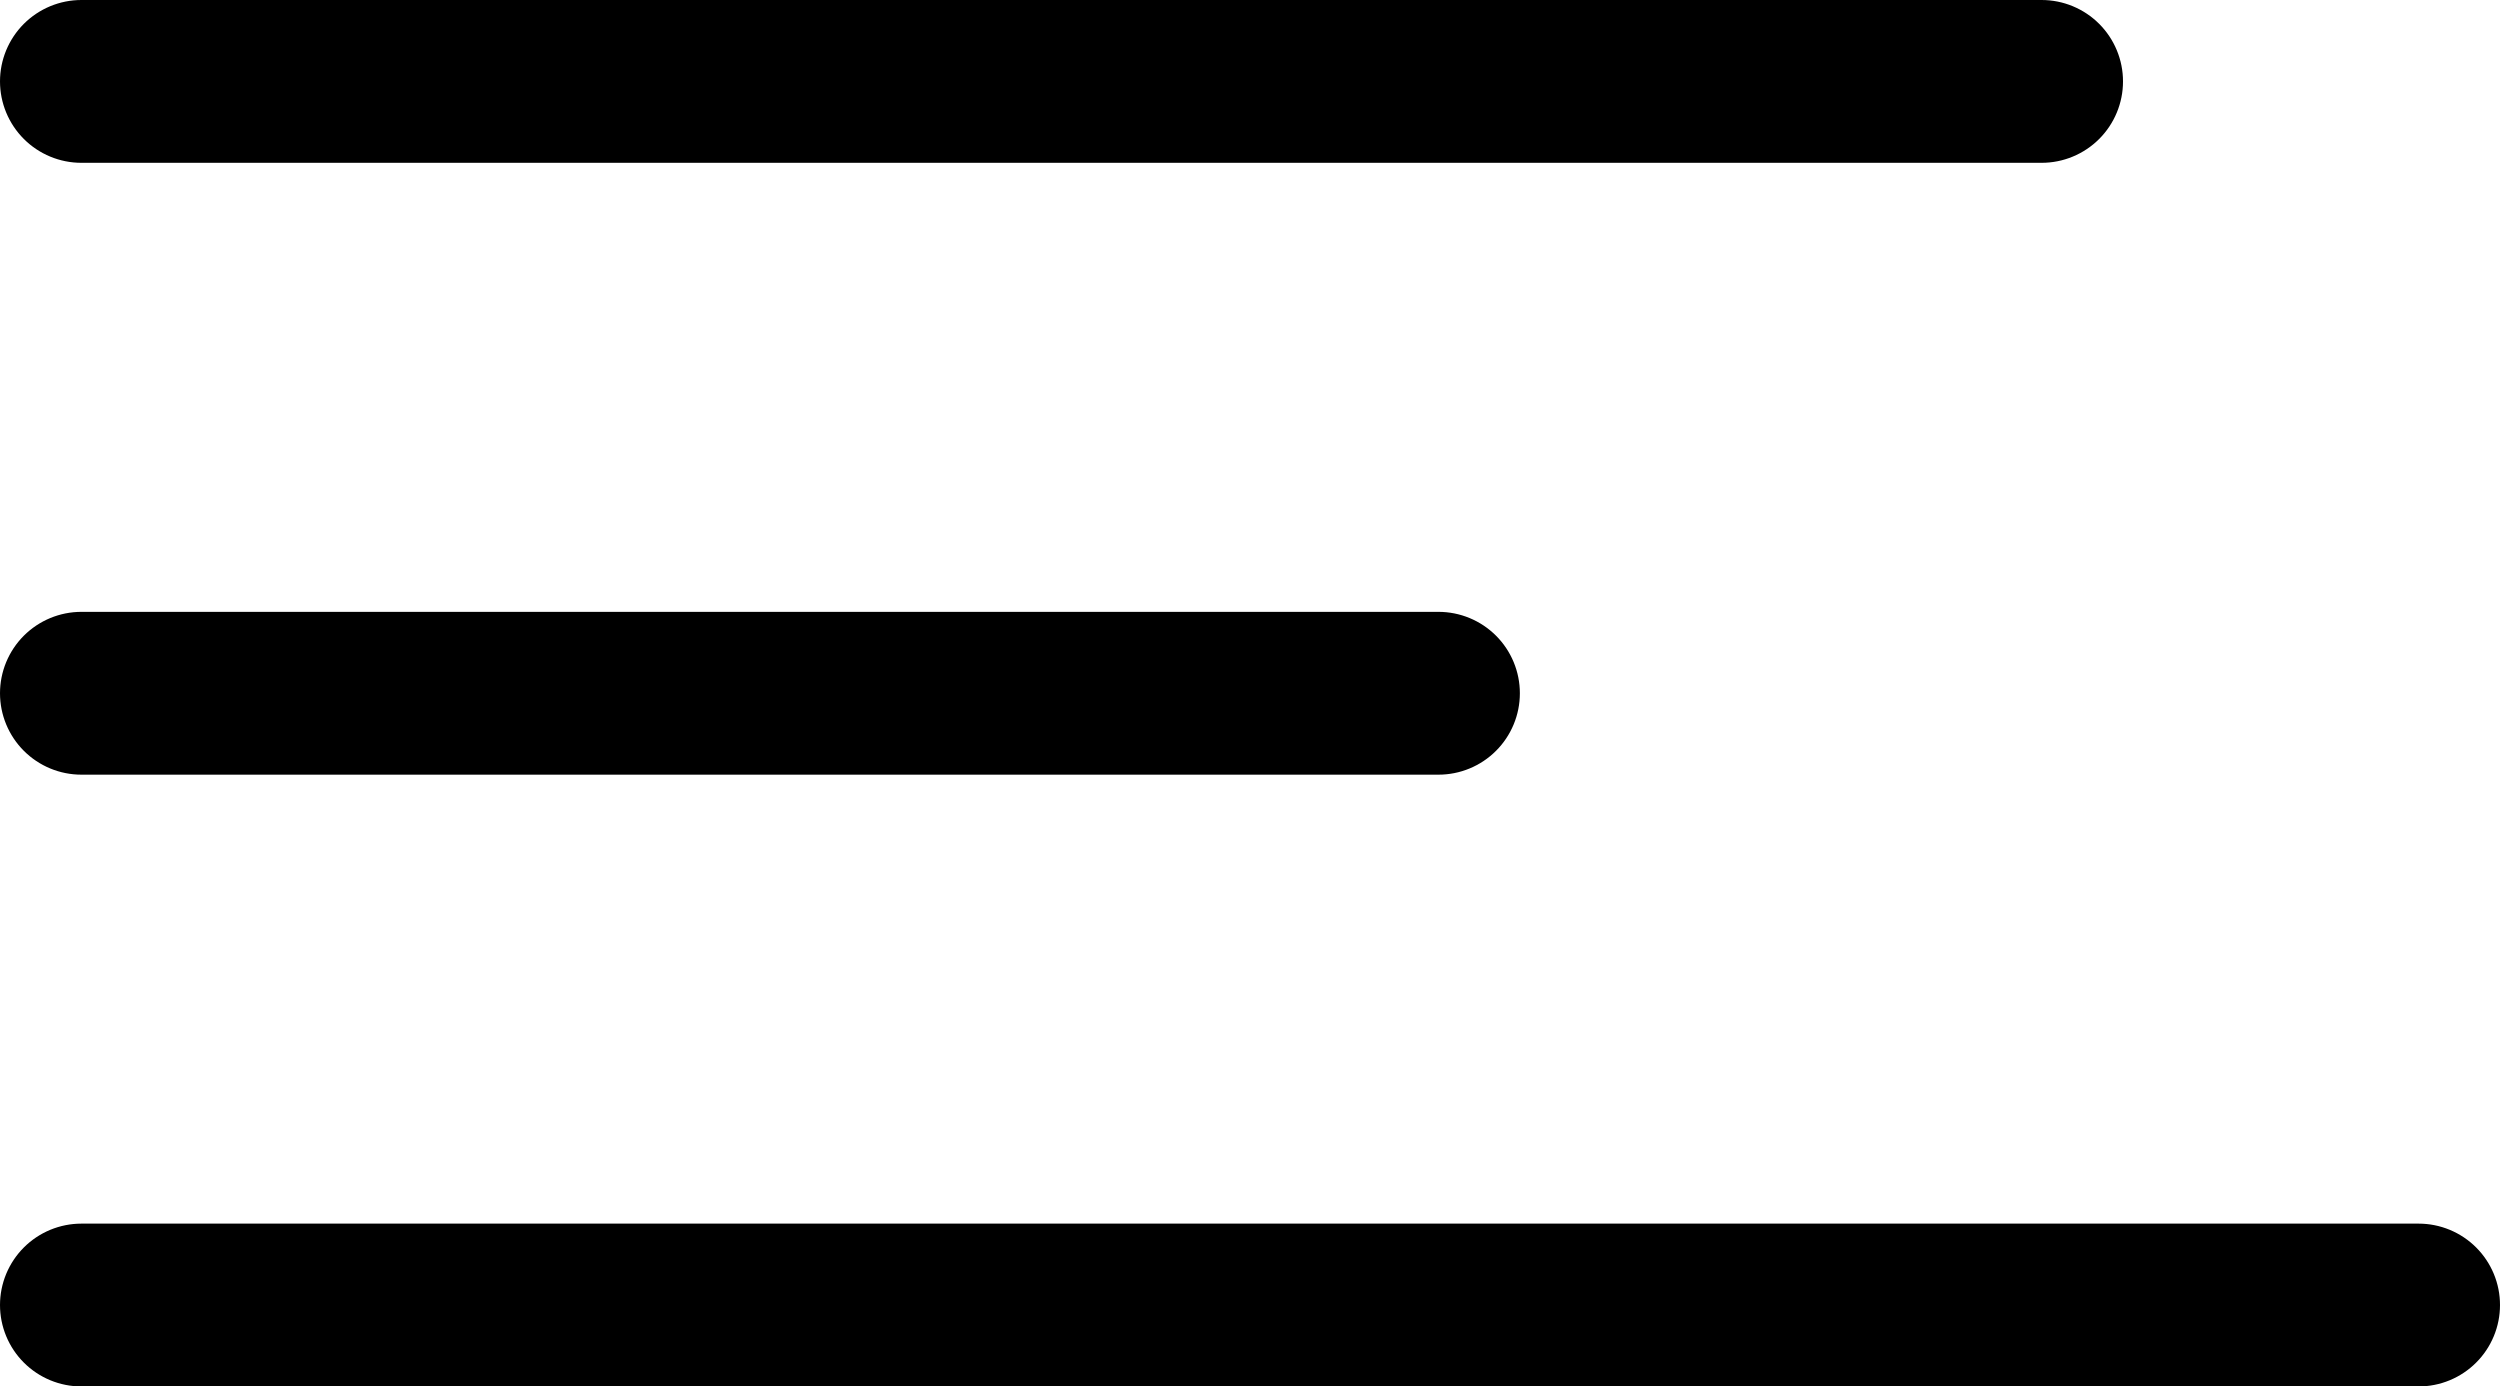
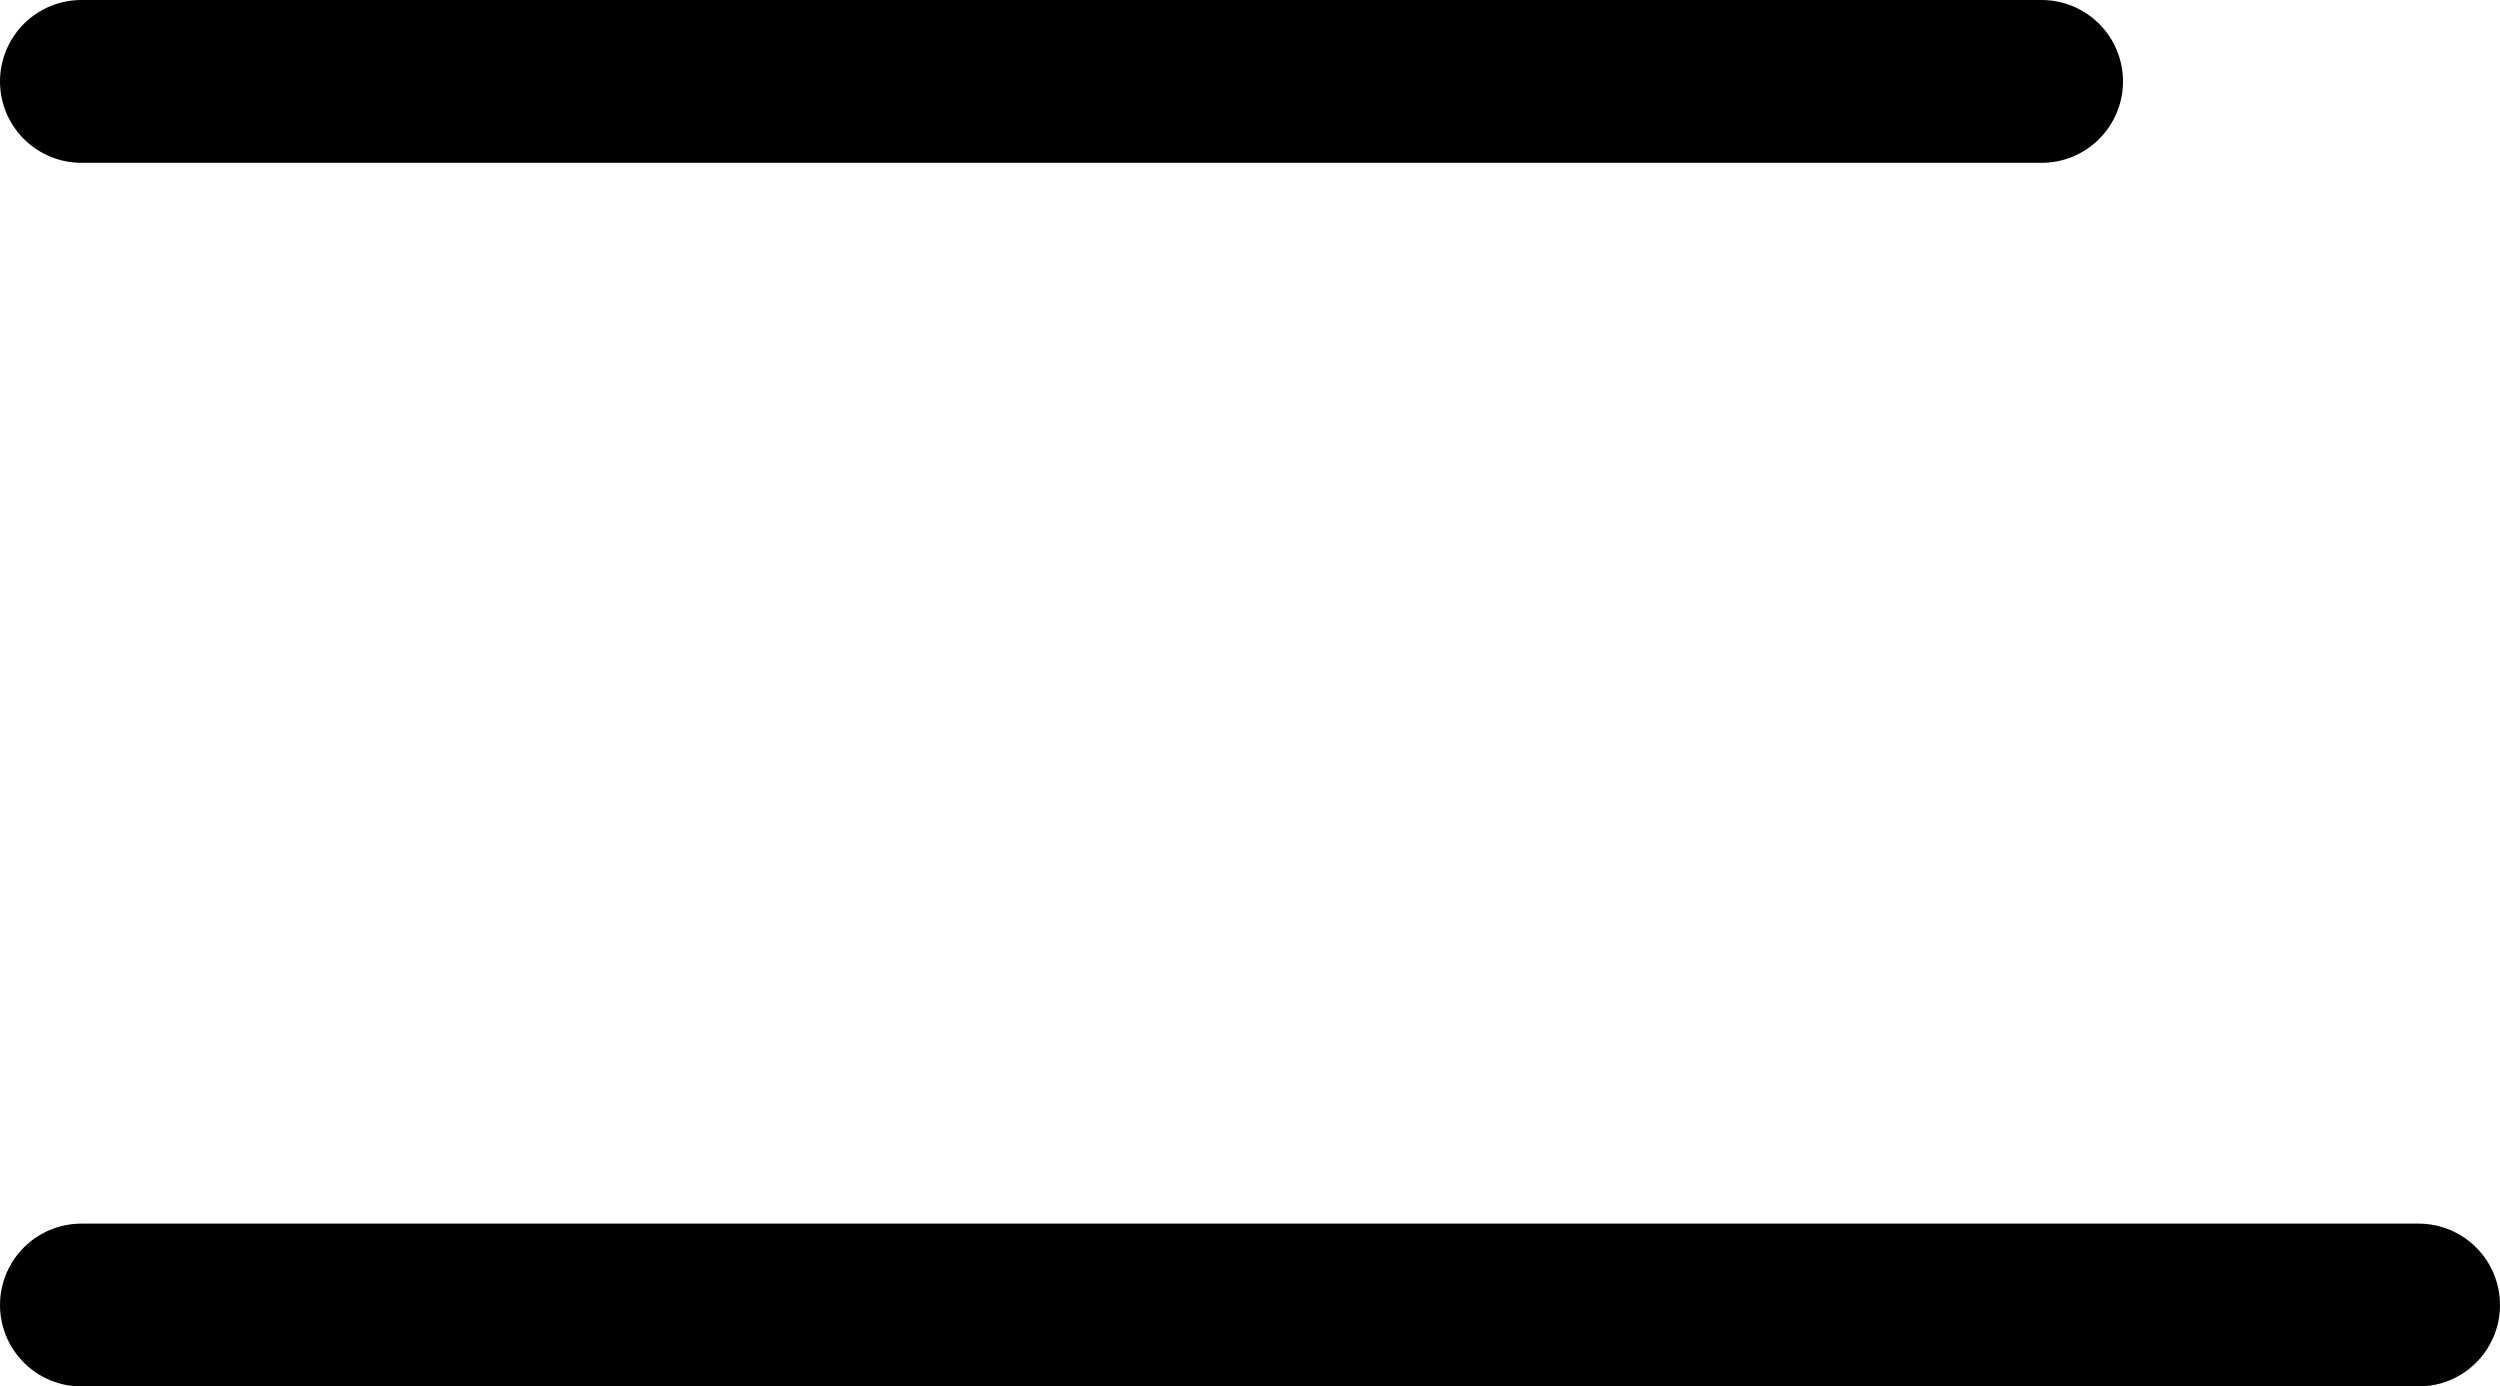
<svg xmlns="http://www.w3.org/2000/svg" width="30.71" height="17.031" viewBox="0 0 30.71 17.031">
  <g id="Group_2" data-name="Group 2" transform="translate(-757.5 -76)">
    <line id="Line_1" data-name="Line 1" x2="24.079" transform="translate(758.5 77)" fill="none" stroke="#000" stroke-linecap="round" stroke-width="2" />
-     <line id="Line_2" data-name="Line 2" x2="16.67" transform="translate(758.5 84.516)" fill="none" stroke="#000" stroke-linecap="round" stroke-width="2" />
    <line id="Line_3" data-name="Line 3" x2="28.71" transform="translate(758.5 92.031)" fill="none" stroke="#000" stroke-linecap="round" stroke-width="2" />
  </g>
</svg>